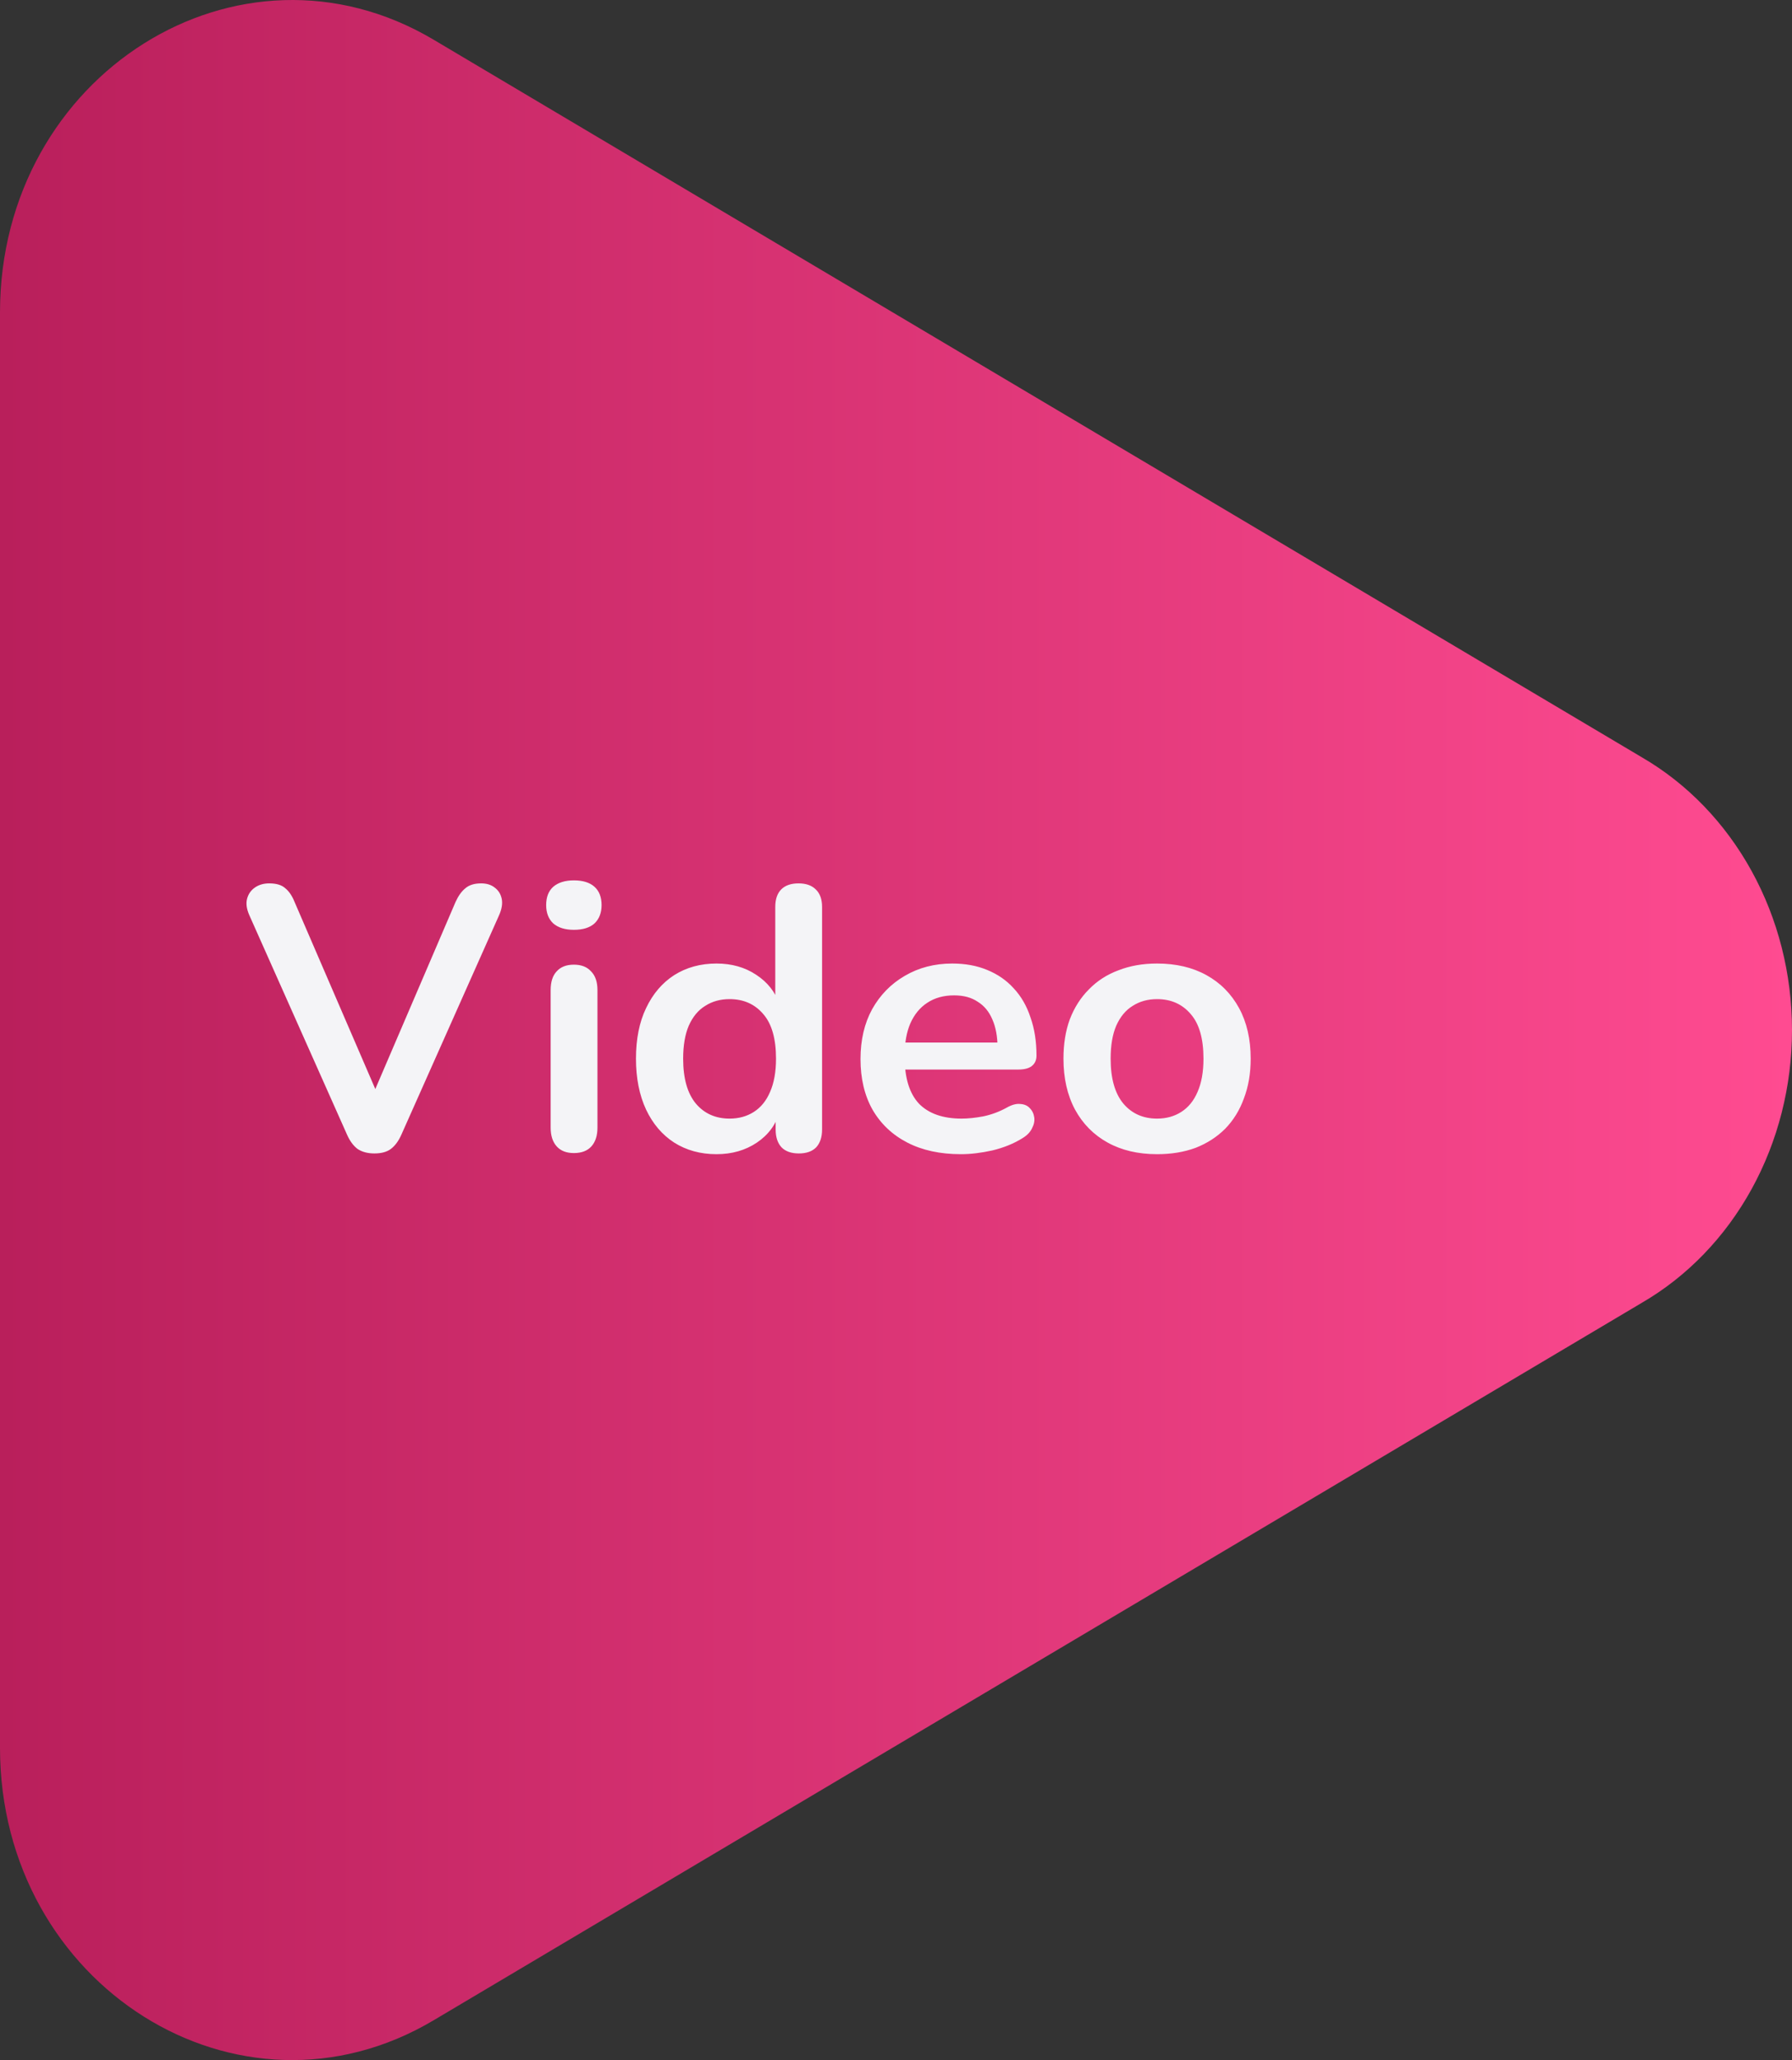
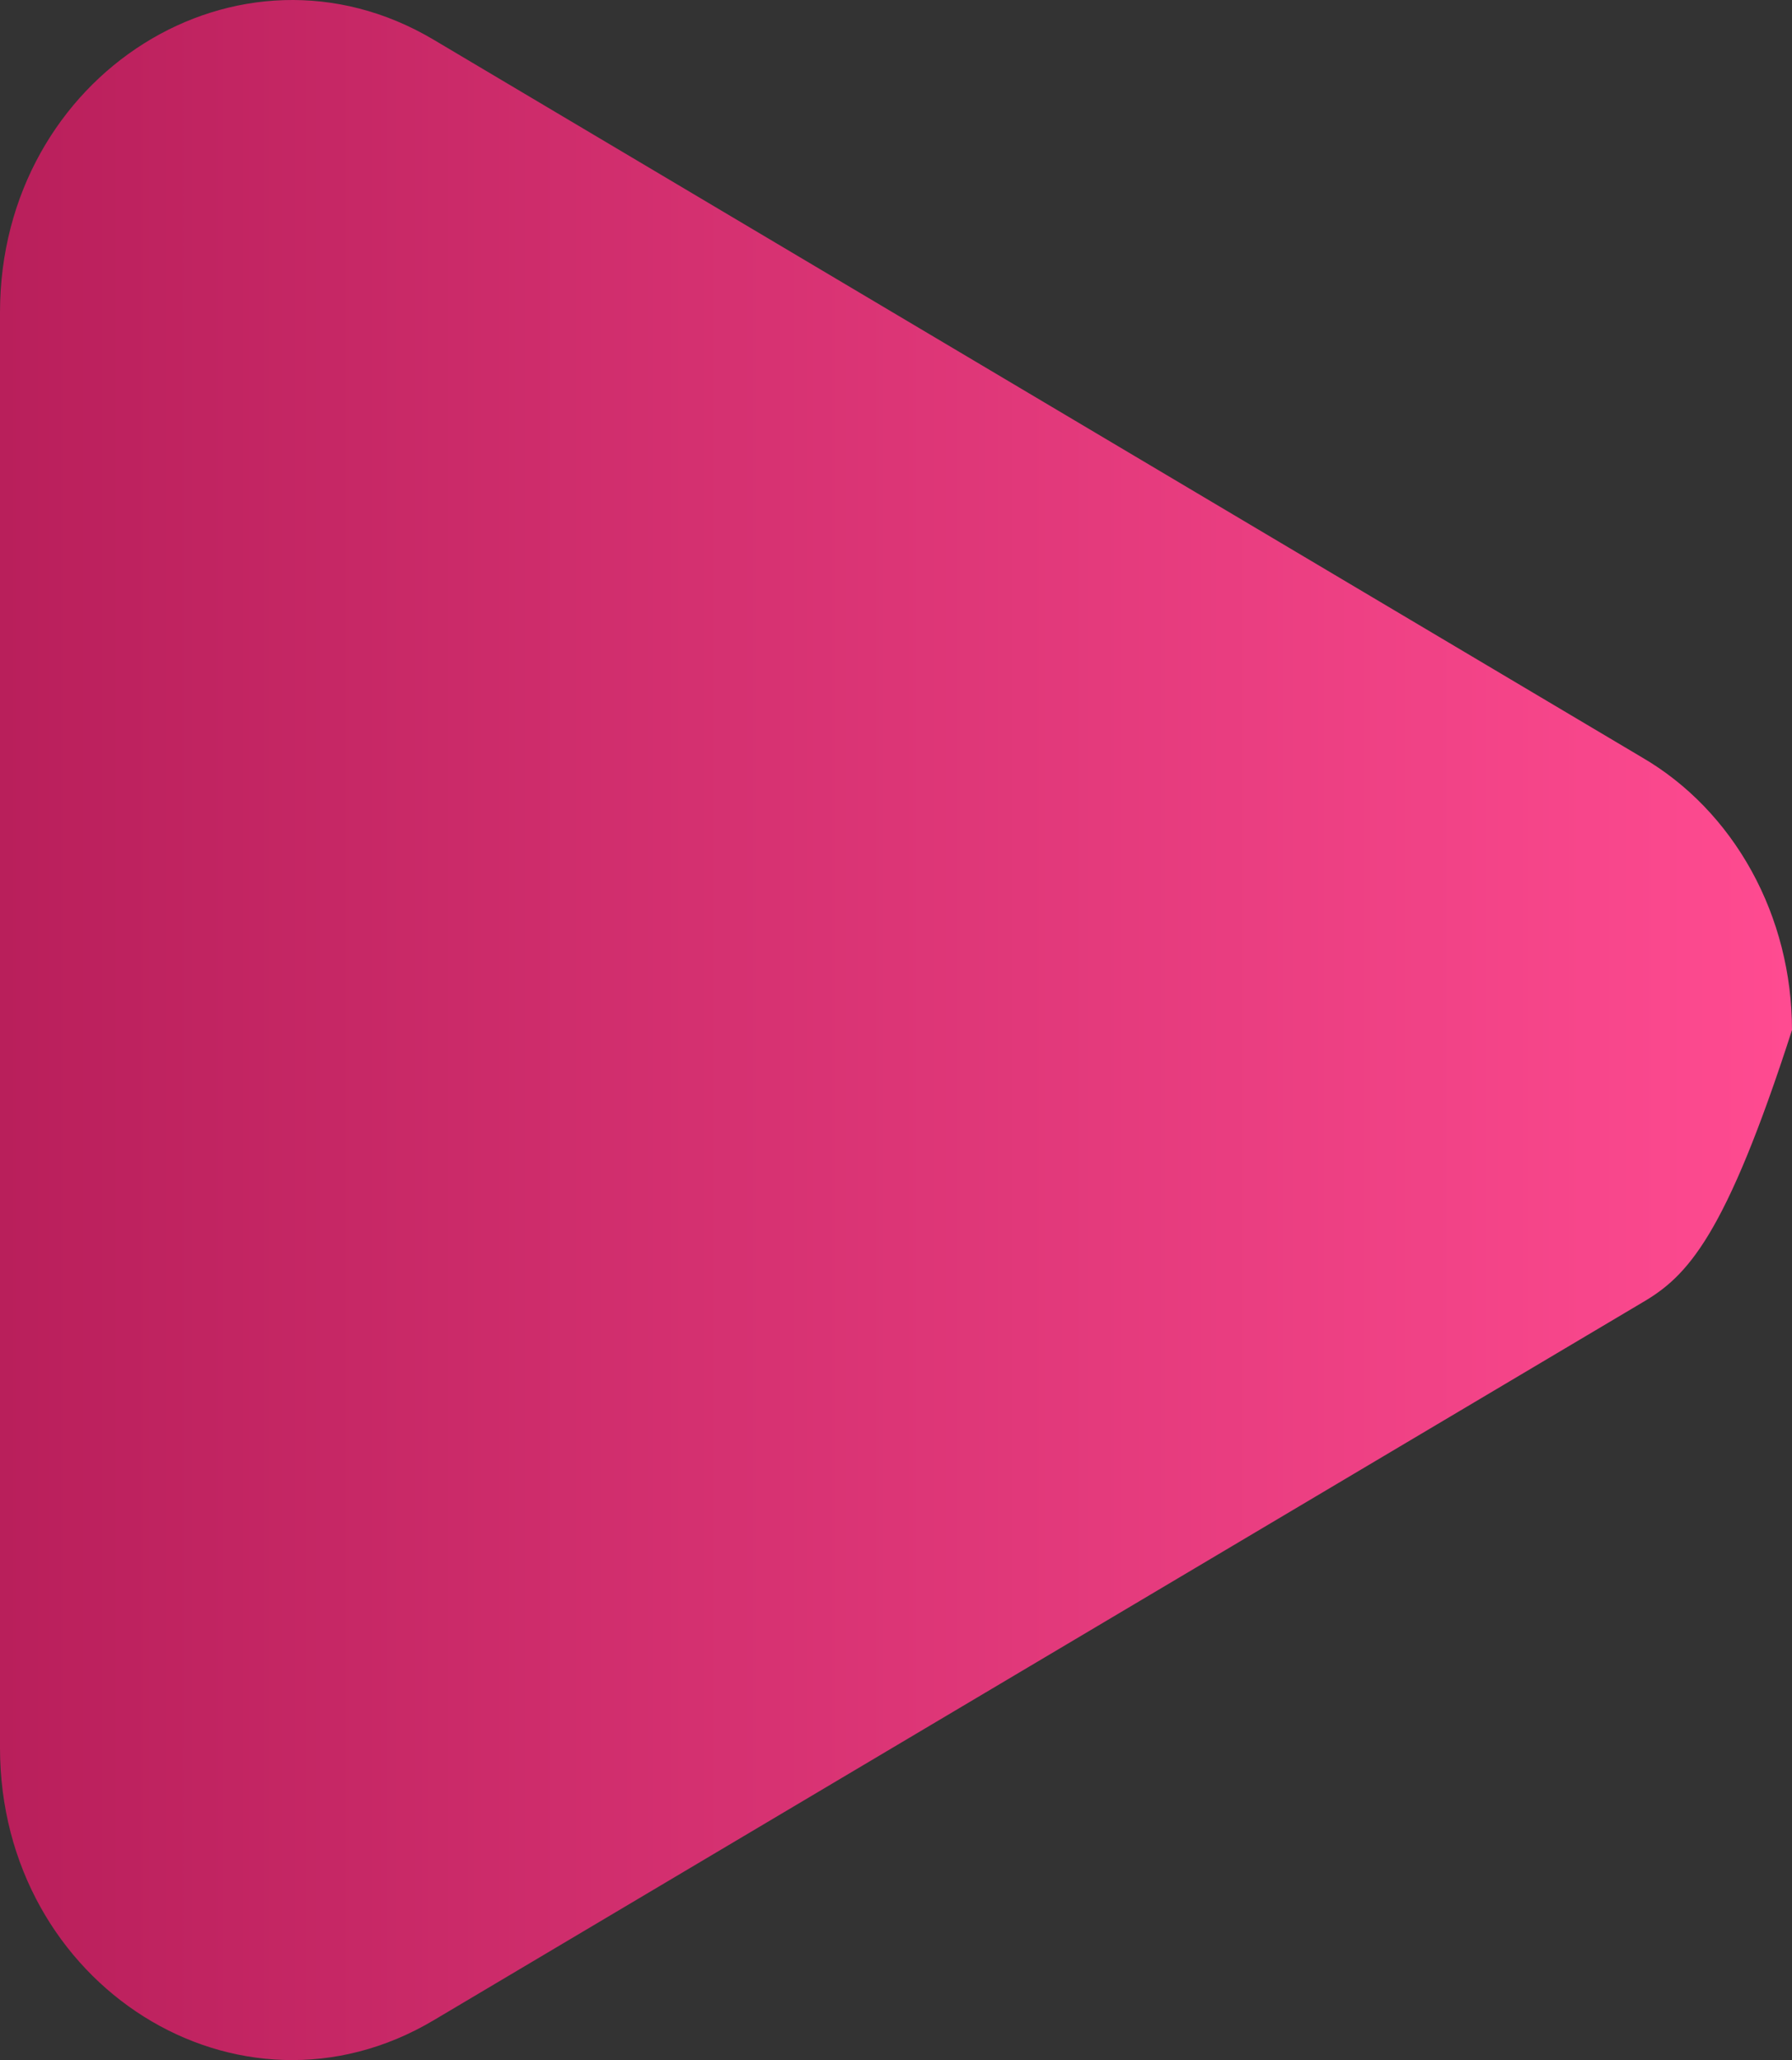
<svg xmlns="http://www.w3.org/2000/svg" width="67" height="77" viewBox="0 0 67 77" fill="none">
  <rect x="0" y="0" width="67" height="77" fill="#333333" stroke="none" />
-   <path d="M61.392 28.309C63.085 29.293 64.502 30.761 65.49 32.556C66.478 34.351 67 36.406 67 38.5C67 40.594 66.478 42.649 65.49 44.444C64.502 46.239 63.085 47.707 61.392 48.691L16.211 75.513C8.936 79.836 0 74.215 0 65.326V11.678C0 2.785 8.936 -2.832 16.211 1.483L61.392 28.309Z" fill="url(#paint0_linear_789_2208)" />
-   <path d="M13.998 43.112C13.746 43.112 13.536 43.056 13.368 42.944C13.209 42.823 13.079 42.645 12.976 42.412L9.322 34.208C9.219 33.975 9.191 33.769 9.238 33.592C9.285 33.415 9.383 33.275 9.532 33.172C9.681 33.069 9.859 33.018 10.064 33.018C10.335 33.018 10.535 33.079 10.666 33.2C10.806 33.312 10.923 33.485 11.016 33.718L14.334 41.404H13.732L17.036 33.704C17.139 33.48 17.26 33.312 17.4 33.2C17.54 33.079 17.736 33.018 17.988 33.018C18.193 33.018 18.361 33.069 18.492 33.172C18.632 33.275 18.721 33.415 18.758 33.592C18.795 33.769 18.763 33.975 18.66 34.208L15.006 42.412C14.903 42.645 14.773 42.823 14.614 42.944C14.465 43.056 14.259 43.112 13.998 43.112ZM21.456 43.098C21.176 43.098 20.961 43.014 20.812 42.846C20.662 42.678 20.588 42.445 20.588 42.146V37.008C20.588 36.7 20.662 36.467 20.812 36.308C20.961 36.14 21.176 36.056 21.456 36.056C21.736 36.056 21.95 36.14 22.1 36.308C22.258 36.467 22.338 36.7 22.338 37.008V42.146C22.338 42.445 22.263 42.678 22.114 42.846C21.964 43.014 21.745 43.098 21.456 43.098ZM21.456 34.754C21.129 34.754 20.872 34.675 20.686 34.516C20.508 34.348 20.42 34.119 20.42 33.83C20.42 33.531 20.508 33.303 20.686 33.144C20.872 32.985 21.129 32.906 21.456 32.906C21.792 32.906 22.048 32.985 22.226 33.144C22.403 33.303 22.492 33.531 22.492 33.83C22.492 34.119 22.403 34.348 22.226 34.516C22.048 34.675 21.792 34.754 21.456 34.754ZM26.788 43.14C26.191 43.14 25.663 42.995 25.206 42.706C24.758 42.417 24.408 42.006 24.156 41.474C23.904 40.933 23.778 40.298 23.778 39.57C23.778 38.833 23.904 38.203 24.156 37.68C24.408 37.148 24.758 36.737 25.206 36.448C25.663 36.159 26.191 36.014 26.788 36.014C27.357 36.014 27.852 36.154 28.272 36.434C28.701 36.714 28.991 37.083 29.14 37.54H28.986V33.9C28.986 33.611 29.061 33.391 29.21 33.242C29.359 33.093 29.574 33.018 29.854 33.018C30.134 33.018 30.349 33.093 30.498 33.242C30.657 33.391 30.736 33.611 30.736 33.9V42.216C30.736 42.505 30.661 42.729 30.512 42.888C30.363 43.037 30.148 43.112 29.868 43.112C29.588 43.112 29.373 43.037 29.224 42.888C29.075 42.729 29 42.505 29 42.216V41.124L29.154 41.544C29.014 42.029 28.729 42.417 28.3 42.706C27.871 42.995 27.367 43.14 26.788 43.14ZM27.278 41.81C27.623 41.81 27.927 41.726 28.188 41.558C28.449 41.39 28.65 41.143 28.79 40.816C28.939 40.48 29.014 40.065 29.014 39.57C29.014 38.823 28.855 38.268 28.538 37.904C28.221 37.531 27.801 37.344 27.278 37.344C26.933 37.344 26.629 37.428 26.368 37.596C26.107 37.755 25.901 38.002 25.752 38.338C25.612 38.665 25.542 39.075 25.542 39.57C25.542 40.307 25.701 40.867 26.018 41.25C26.335 41.623 26.755 41.81 27.278 41.81ZM35.925 43.14C35.15 43.14 34.483 42.995 33.923 42.706C33.363 42.417 32.929 42.006 32.621 41.474C32.322 40.942 32.173 40.312 32.173 39.584C32.173 38.875 32.317 38.254 32.607 37.722C32.905 37.19 33.311 36.775 33.825 36.476C34.347 36.168 34.94 36.014 35.603 36.014C36.088 36.014 36.522 36.093 36.905 36.252C37.297 36.411 37.628 36.639 37.899 36.938C38.179 37.237 38.389 37.601 38.529 38.03C38.678 38.45 38.753 38.926 38.753 39.458C38.753 39.626 38.692 39.757 38.571 39.85C38.459 39.934 38.295 39.976 38.081 39.976H33.587V38.968H37.521L37.297 39.178C37.297 38.749 37.231 38.389 37.101 38.1C36.979 37.811 36.797 37.591 36.555 37.442C36.321 37.283 36.027 37.204 35.673 37.204C35.281 37.204 34.945 37.297 34.665 37.484C34.394 37.661 34.184 37.918 34.035 38.254C33.895 38.581 33.825 38.973 33.825 39.43V39.528C33.825 40.293 34.002 40.867 34.357 41.25C34.721 41.623 35.253 41.81 35.953 41.81C36.195 41.81 36.466 41.782 36.765 41.726C37.073 41.661 37.362 41.553 37.633 41.404C37.829 41.292 38.001 41.245 38.151 41.264C38.3 41.273 38.417 41.325 38.501 41.418C38.594 41.511 38.65 41.628 38.669 41.768C38.687 41.899 38.659 42.034 38.585 42.174C38.519 42.314 38.403 42.435 38.235 42.538C37.908 42.743 37.53 42.897 37.101 43C36.681 43.093 36.289 43.14 35.925 43.14ZM43.261 43.14C42.551 43.14 41.935 42.995 41.413 42.706C40.89 42.417 40.484 42.006 40.194 41.474C39.905 40.933 39.761 40.298 39.761 39.57C39.761 39.019 39.84 38.529 39.998 38.1C40.166 37.661 40.404 37.288 40.712 36.98C41.02 36.663 41.389 36.425 41.819 36.266C42.248 36.098 42.728 36.014 43.261 36.014C43.97 36.014 44.586 36.159 45.108 36.448C45.631 36.737 46.037 37.148 46.327 37.68C46.616 38.212 46.761 38.842 46.761 39.57C46.761 40.121 46.676 40.615 46.508 41.054C46.35 41.493 46.117 41.871 45.809 42.188C45.501 42.496 45.132 42.734 44.703 42.902C44.273 43.061 43.792 43.14 43.261 43.14ZM43.261 41.81C43.606 41.81 43.909 41.726 44.17 41.558C44.432 41.39 44.633 41.143 44.773 40.816C44.922 40.48 44.996 40.065 44.996 39.57C44.996 38.823 44.838 38.268 44.52 37.904C44.203 37.531 43.783 37.344 43.261 37.344C42.915 37.344 42.612 37.428 42.35 37.596C42.089 37.755 41.884 38.002 41.734 38.338C41.594 38.665 41.525 39.075 41.525 39.57C41.525 40.307 41.683 40.867 42.001 41.25C42.318 41.623 42.738 41.81 43.261 41.81Z" fill="#F4F4F7" />
+   <path d="M61.392 28.309C63.085 29.293 64.502 30.761 65.49 32.556C66.478 34.351 67 36.406 67 38.5C64.502 46.239 63.085 47.707 61.392 48.691L16.211 75.513C8.936 79.836 0 74.215 0 65.326V11.678C0 2.785 8.936 -2.832 16.211 1.483L61.392 28.309Z" fill="url(#paint0_linear_789_2208)" />
  <defs>
    <linearGradient id="paint0_linear_789_2208" x1="0" y1="38.5" x2="67" y2="38.5" gradientUnits="userSpaceOnUse">
      <stop stop-color="#B91F5B" />
      <stop offset="1" stop-color="#FF4B91" />
    </linearGradient>
  </defs>
</svg>